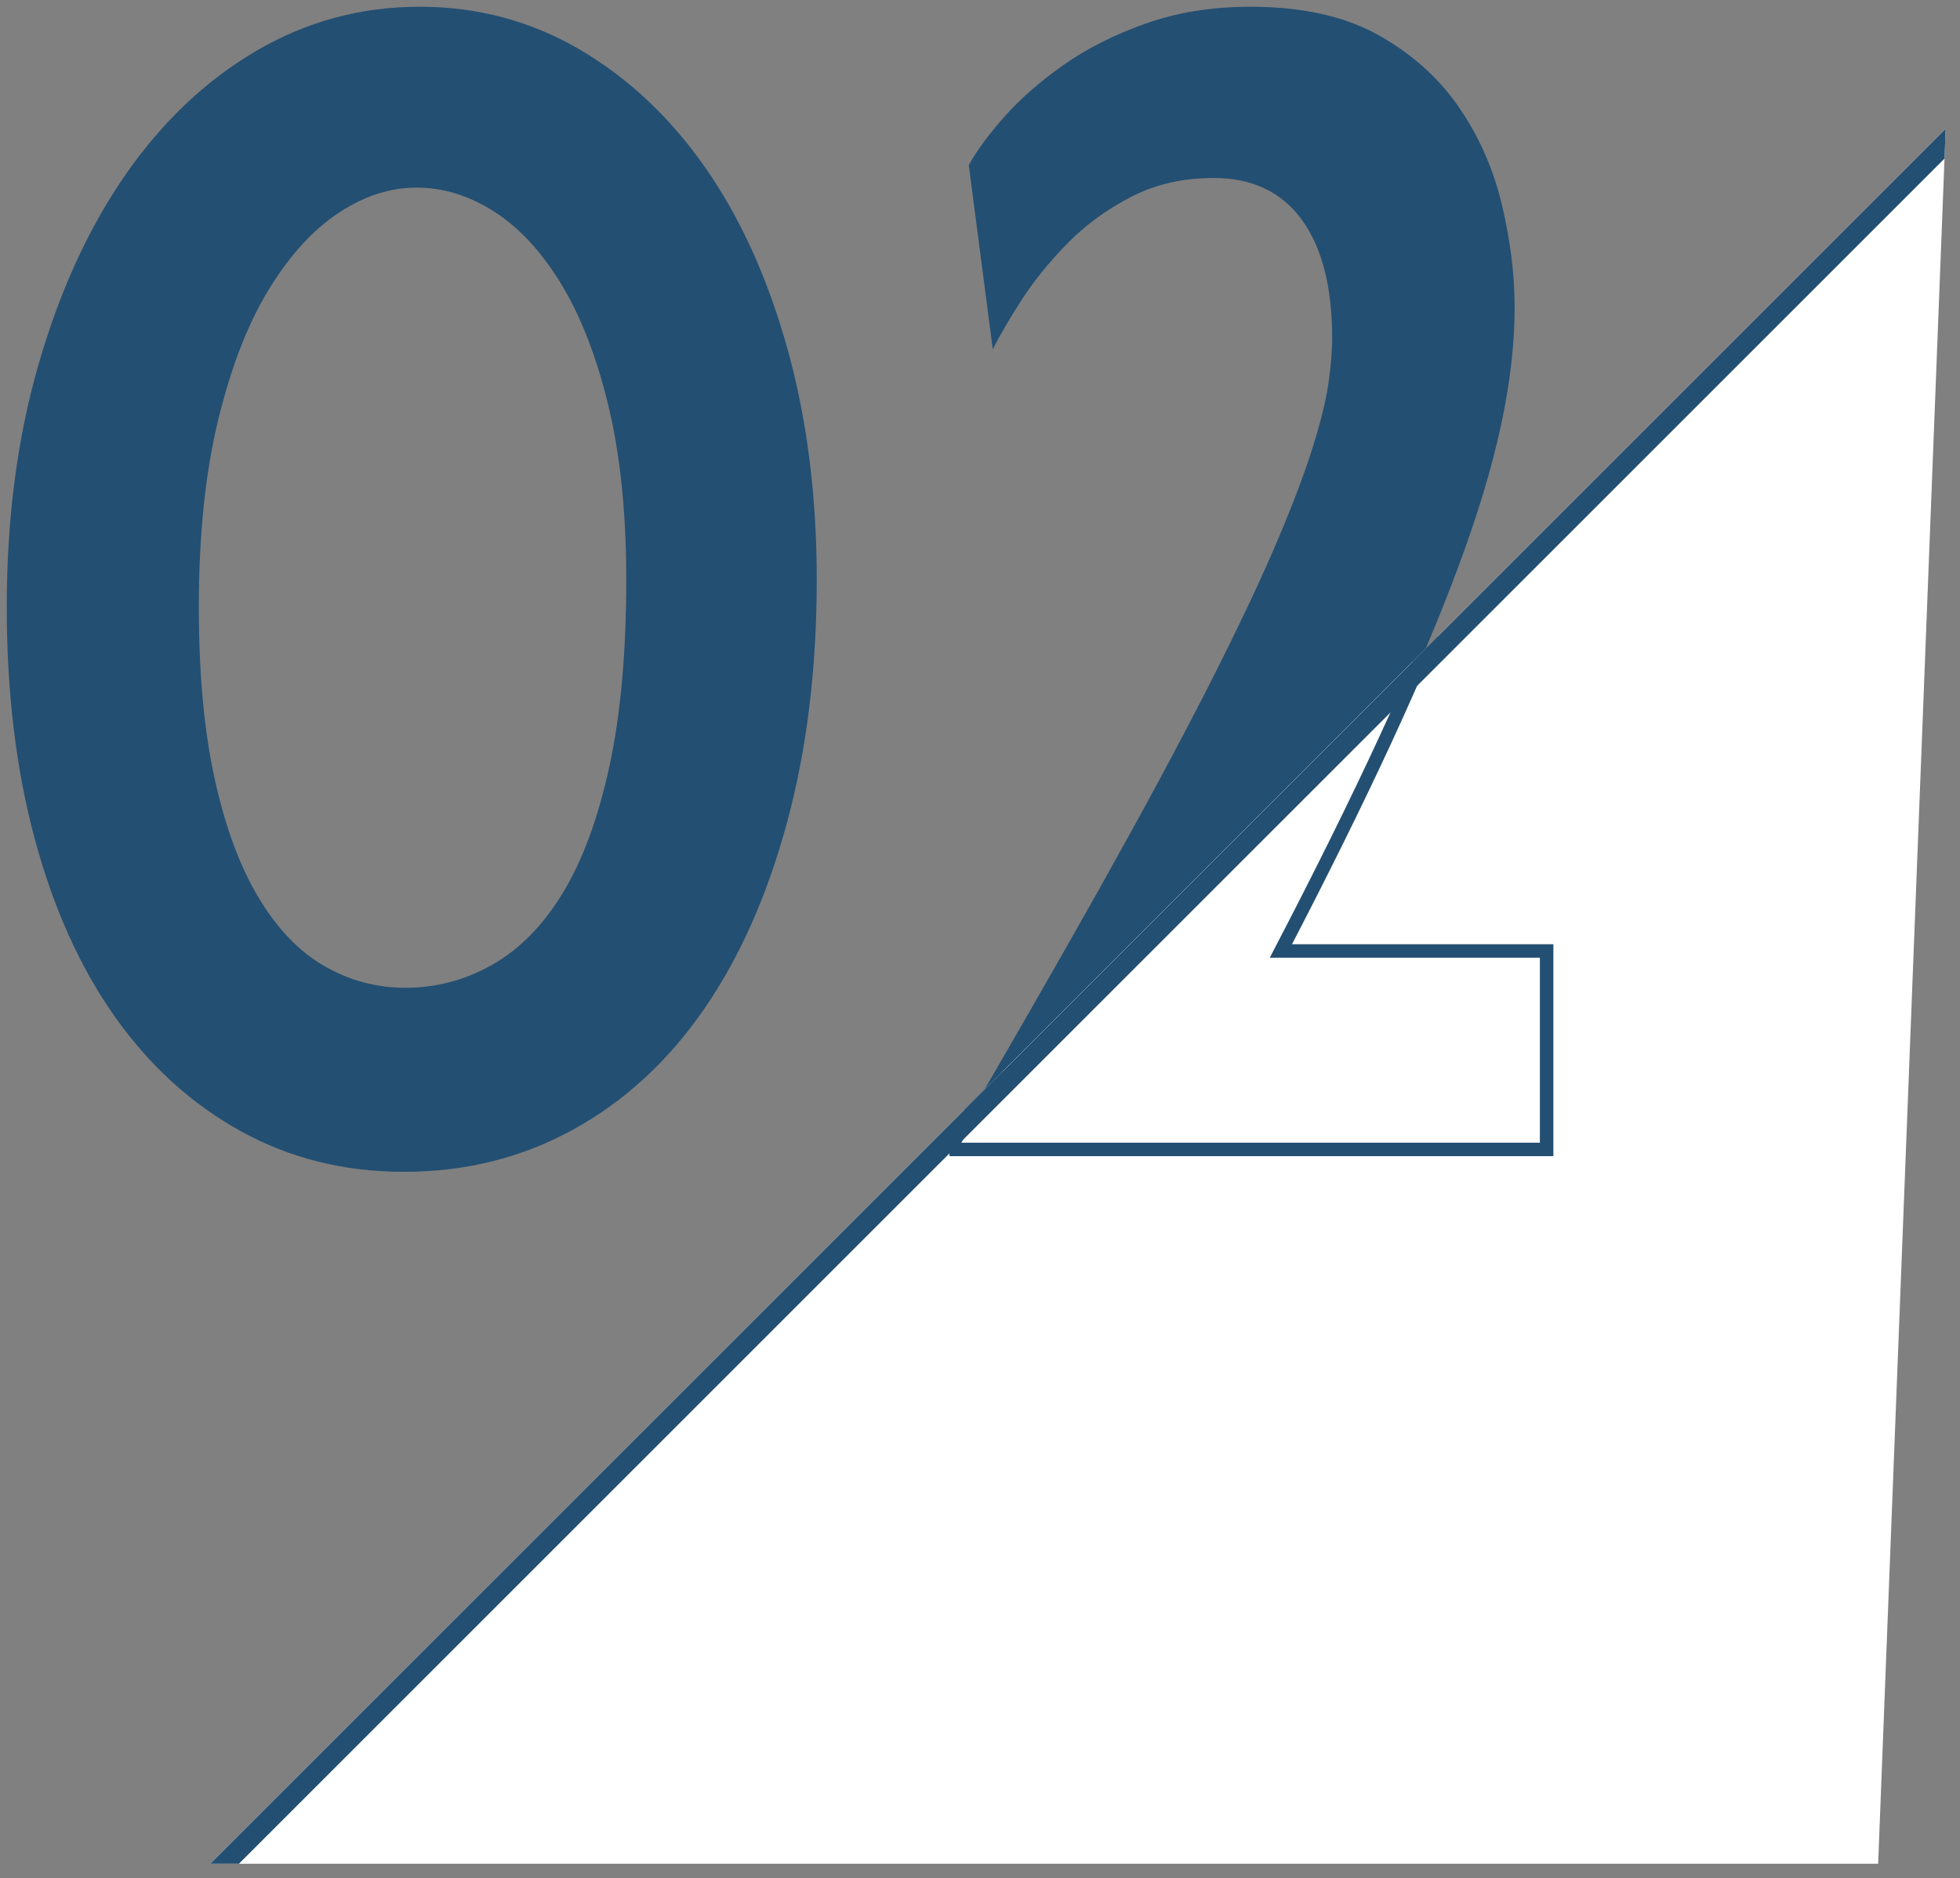
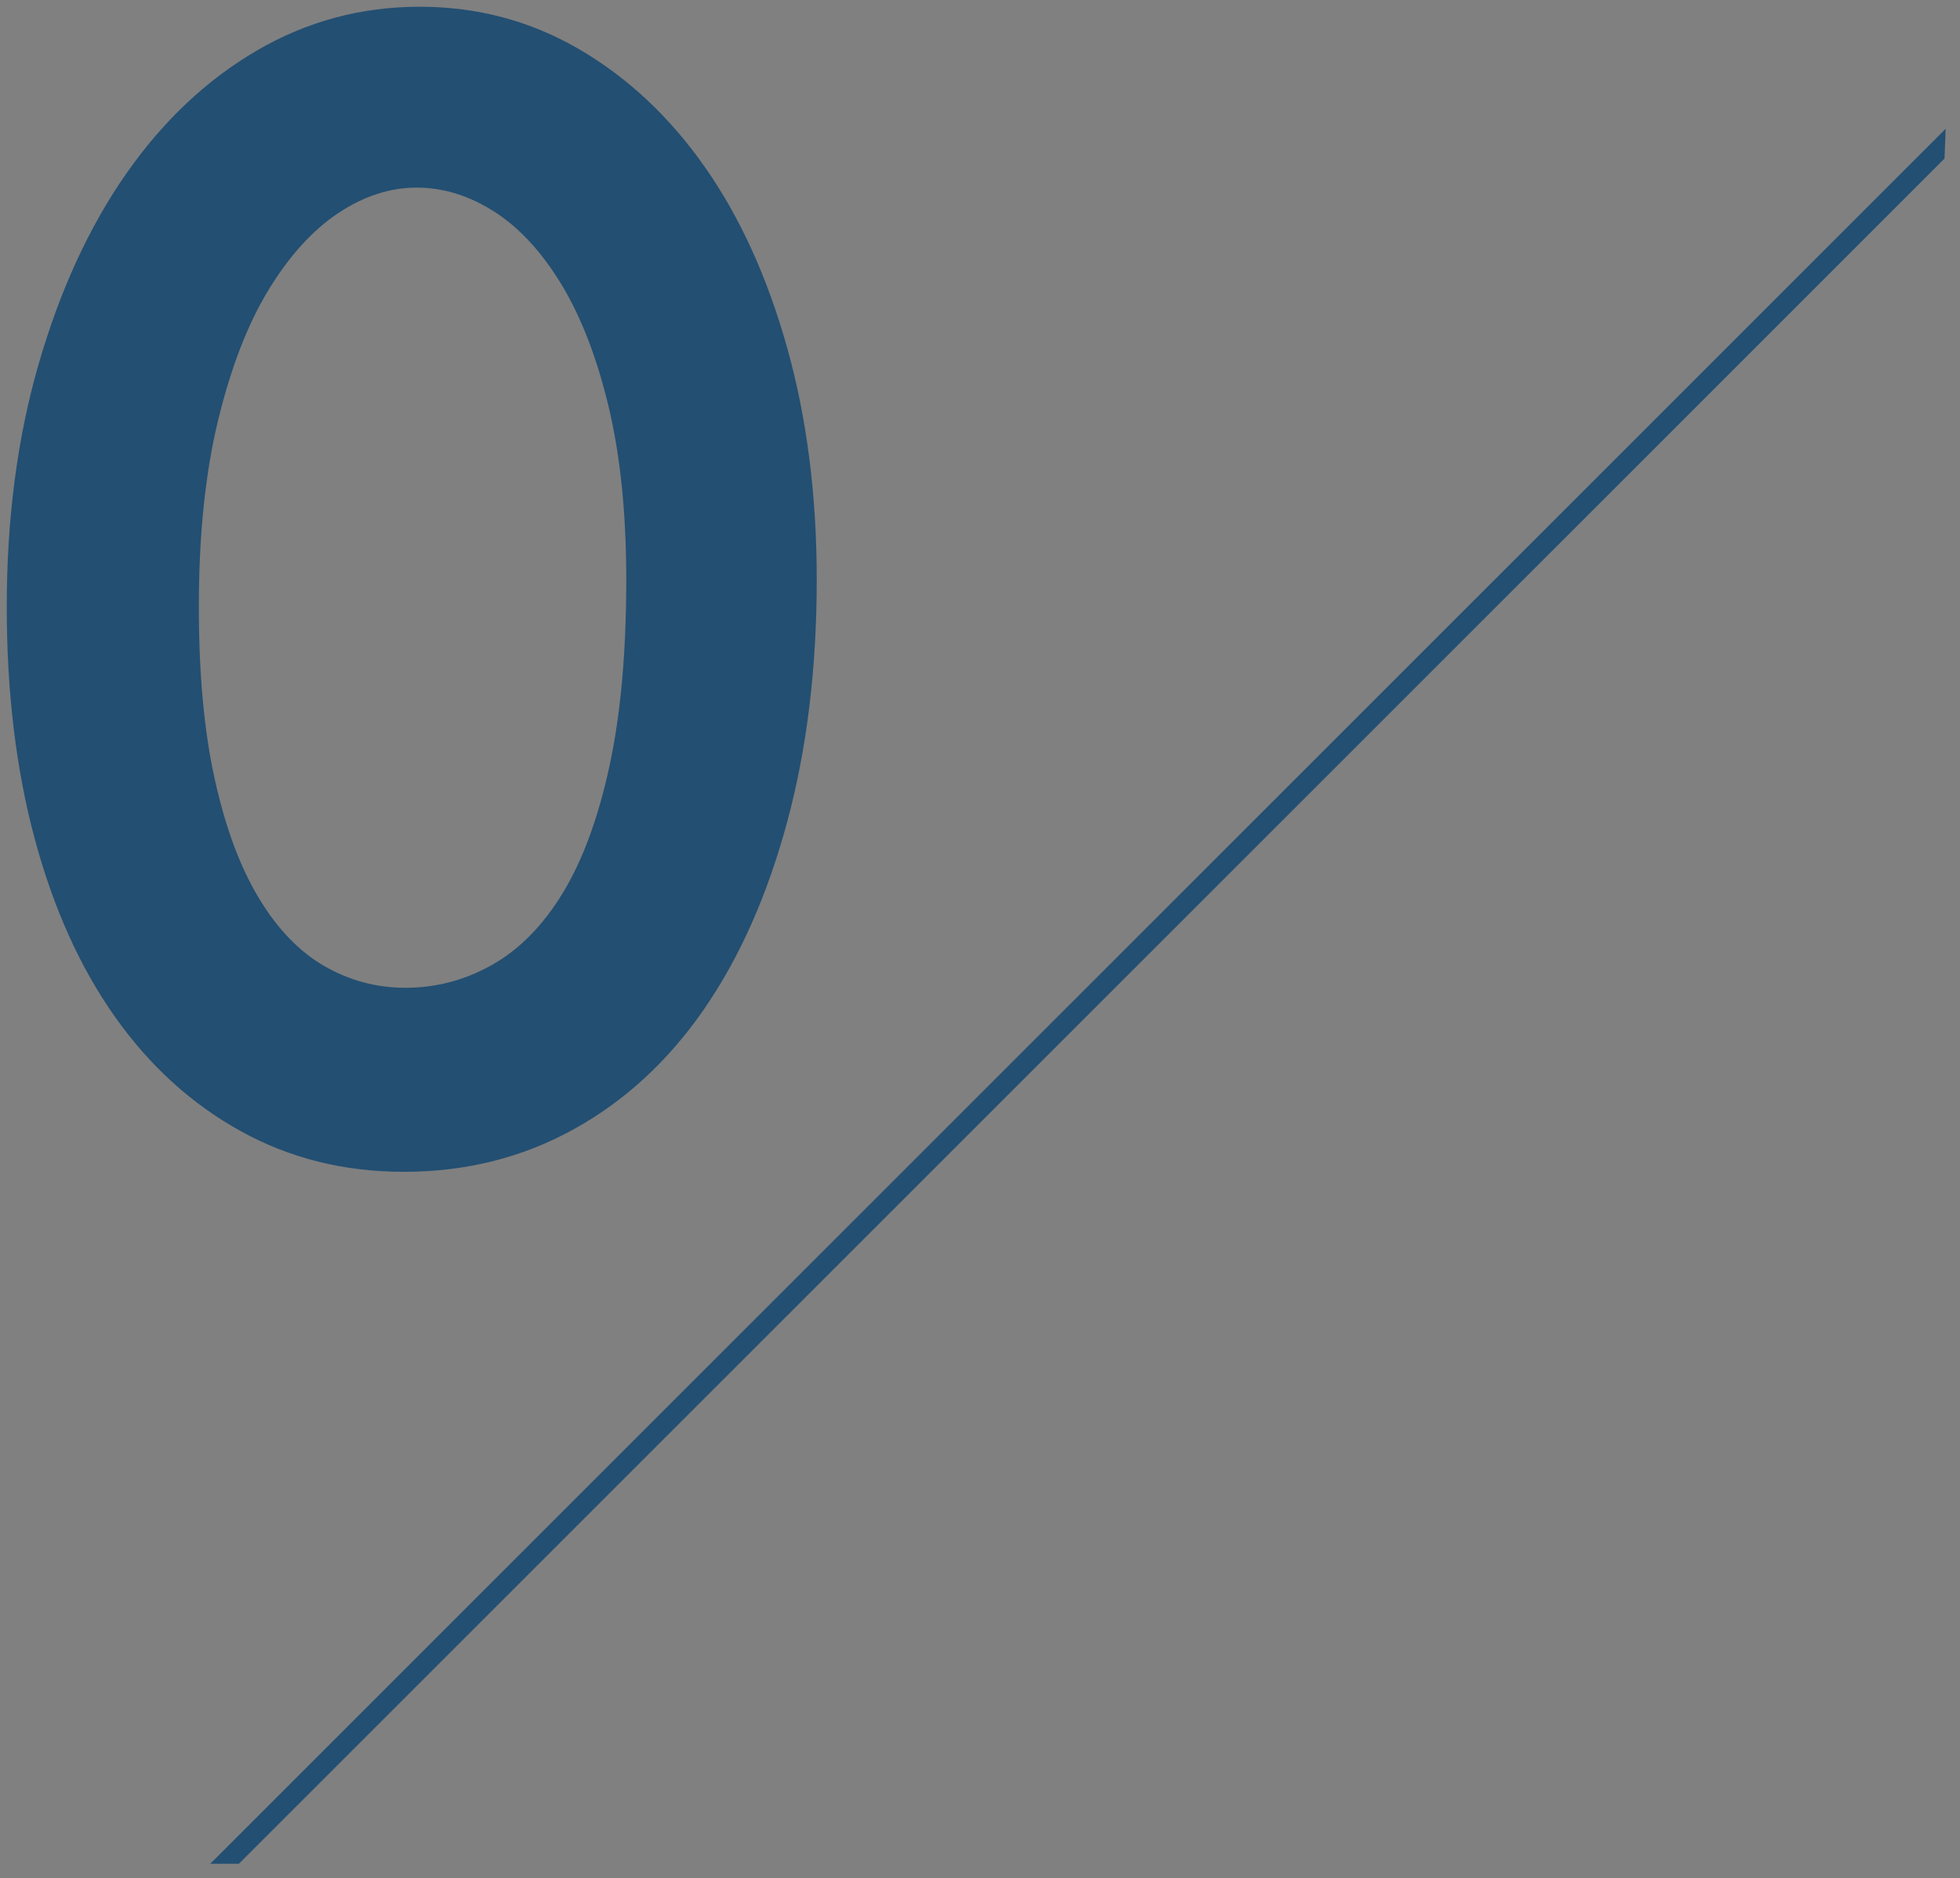
<svg xmlns="http://www.w3.org/2000/svg" id="b" width="145.134" height="139.099" viewBox="0 0 145.134 139.099">
  <rect x="0" y="0" width="145.134" height="139.099" fill="#808080" stroke="none" />
  <defs>
    <style>.e{stroke-width:3px;}.e,.f{fill:none;}.e,.g{stroke:#234f72;stroke-miterlimit:10;}.f,.h,.i{stroke-width:0px;}.g,.i{fill:#fff;}.j{clip-path:url(#d);}.h{fill:#234f72;}</style>
    <clipPath id="d">
      <polygon class="f" points="144.073 9.538 15.573 138.038 139.073 138.038 144.073 9.538" />
    </clipPath>
  </defs>
  <g id="c">
    <path class="h" d="M29.896,86.792c-4.426,0-8.456-1.008-12.09-3.022-3.636-2.015-6.738-4.839-9.305-8.476-2.568-3.633-4.545-8.02-5.927-13.156-1.384-5.137-2.074-10.865-2.074-17.188,0-6.559.789-12.564,2.37-18.018,1.58-5.452,3.734-10.135,6.461-14.046s5.945-6.952,9.66-9.127c3.713-2.173,7.744-3.26,12.09-3.26,4.268,0,8.197,1.048,11.795,3.142,3.594,2.094,6.697,4.998,9.305,8.712,2.607,3.716,4.641,8.179,6.104,13.394,1.462,5.216,2.193,10.946,2.193,17.188,0,6.561-.731,12.547-2.193,17.958-1.463,5.413-3.517,10.036-6.163,13.868-2.648,3.834-5.867,6.797-9.661,8.891-3.793,2.093-7.982,3.141-12.564,3.141ZM30.845,13.895c-1.977,0-3.912.634-5.809,1.896-1.896,1.265-3.615,3.161-5.156,5.689-1.541,2.53-2.785,5.749-3.733,9.661-.948,3.911-1.423,8.516-1.423,13.809,0,4.979.395,9.246,1.186,12.801.789,3.557,1.876,6.48,3.26,8.771,1.382,2.293,3.002,3.972,4.859,5.038,1.856,1.067,3.853,1.601,5.986,1.601,2.291,0,4.445-.572,6.46-1.719,2.015-1.145,3.753-2.923,5.216-5.334,1.461-2.41,2.607-5.53,3.438-9.364.83-3.832,1.244-8.435,1.244-13.81,0-4.898-.436-9.166-1.304-12.801-.87-3.635-2.035-6.656-3.497-9.068-1.463-2.409-3.122-4.208-4.979-5.393-1.857-1.186-3.773-1.778-5.748-1.778Z" />
-     <path class="h" d="M70.314,85.133c4.345-7.427,8.079-13.928,11.201-19.499,3.121-5.57,5.729-10.41,7.823-14.52,2.093-4.108,3.752-7.586,4.979-10.432,1.225-2.845,2.152-5.254,2.785-7.23.632-1.975,1.047-3.615,1.245-4.919.196-1.304.296-2.469.296-3.497,0-3.793-.752-6.715-2.252-8.771-1.502-2.054-3.674-3.082-6.52-3.082-2.293,0-4.347.475-6.164,1.423-1.818.948-3.398,2.115-4.74,3.497-1.346,1.383-2.471,2.785-3.379,4.207-.909,1.423-1.6,2.608-2.074,3.557l-1.777-13.631c.551-1.026,1.422-2.212,2.607-3.557,1.186-1.343,2.646-2.626,4.386-3.852,1.737-1.225,3.772-2.253,6.104-3.082,2.33-.83,4.919-1.245,7.764-1.245,3.793,0,6.934.692,9.424,2.074,2.488,1.384,4.483,3.161,5.985,5.334,1.501,2.175,2.567,4.584,3.2,7.23.632,2.649.949,5.197.949,7.646,0,2.688-.338,5.592-1.008,8.713-.672,3.122-1.719,6.599-3.142,10.43-1.423,3.834-3.221,8.102-5.394,12.803-2.174,4.702-4.762,9.938-7.764,15.705h19.677v14.698h-44.213Z" />
-     <polygon class="i" points="144.073 9.538 15.573 138.038 139.073 138.038 144.073 9.538" />
    <g class="j">
      <path class="g" d="M29.896,86.792c-4.426,0-8.456-1.008-12.09-3.022-3.636-2.015-6.738-4.839-9.305-8.476-2.568-3.633-4.545-8.02-5.927-13.156-1.384-5.137-2.074-10.865-2.074-17.188,0-6.559.789-12.564,2.37-18.018,1.58-5.452,3.734-10.135,6.461-14.046s5.945-6.952,9.66-9.127c3.713-2.173,7.744-3.26,12.09-3.26,4.268,0,8.197,1.048,11.795,3.142,3.594,2.094,6.697,4.998,9.305,8.712,2.607,3.716,4.641,8.179,6.104,13.394,1.462,5.216,2.193,10.946,2.193,17.188,0,6.561-.731,12.547-2.193,17.958-1.463,5.413-3.517,10.036-6.163,13.868-2.648,3.834-5.867,6.797-9.661,8.891-3.793,2.093-7.982,3.141-12.564,3.141ZM30.845,13.895c-1.977,0-3.912.634-5.809,1.896-1.896,1.265-3.615,3.161-5.156,5.689-1.541,2.53-2.785,5.749-3.733,9.661-.948,3.911-1.423,8.516-1.423,13.809,0,4.979.395,9.246,1.186,12.801.789,3.557,1.876,6.48,3.26,8.771,1.382,2.293,3.002,3.972,4.859,5.038,1.856,1.067,3.853,1.601,5.986,1.601,2.291,0,4.445-.572,6.46-1.719,2.015-1.145,3.753-2.923,5.216-5.334,1.461-2.41,2.607-5.53,3.438-9.364.83-3.832,1.244-8.435,1.244-13.81,0-4.898-.436-9.166-1.304-12.801-.87-3.635-2.035-6.656-3.497-9.068-1.463-2.409-3.122-4.208-4.979-5.393-1.857-1.186-3.773-1.778-5.748-1.778Z" />
-       <path class="g" d="M70.314,85.133c4.345-7.427,8.079-13.928,11.201-19.499,3.121-5.57,5.729-10.41,7.823-14.52,2.093-4.108,3.752-7.586,4.979-10.432,1.225-2.845,2.152-5.254,2.785-7.23.632-1.975,1.047-3.615,1.245-4.919.196-1.304.296-2.469.296-3.497,0-3.793-.752-6.715-2.252-8.771-1.502-2.054-3.674-3.082-6.52-3.082-2.293,0-4.347.475-6.164,1.423-1.818.948-3.398,2.115-4.74,3.497-1.346,1.383-2.471,2.785-3.379,4.207-.909,1.423-1.6,2.608-2.074,3.557l-1.777-13.631c.551-1.026,1.422-2.212,2.607-3.557,1.186-1.343,2.646-2.626,4.386-3.852,1.737-1.225,3.772-2.253,6.104-3.082,2.33-.83,4.919-1.245,7.764-1.245,3.793,0,6.934.692,9.424,2.074,2.488,1.384,4.483,3.161,5.985,5.334,1.501,2.175,2.567,4.584,3.2,7.23.632,2.649.949,5.197.949,7.646,0,2.688-.338,5.592-1.008,8.713-.672,3.122-1.719,6.599-3.142,10.43-1.423,3.834-3.221,8.102-5.394,12.803-2.174,4.702-4.762,9.938-7.764,15.705h19.677v14.698h-44.213Z" />
      <line class="e" x1="144.073" y1="9.538" x2="15.573" y2="138.038" />
    </g>
  </g>
</svg>